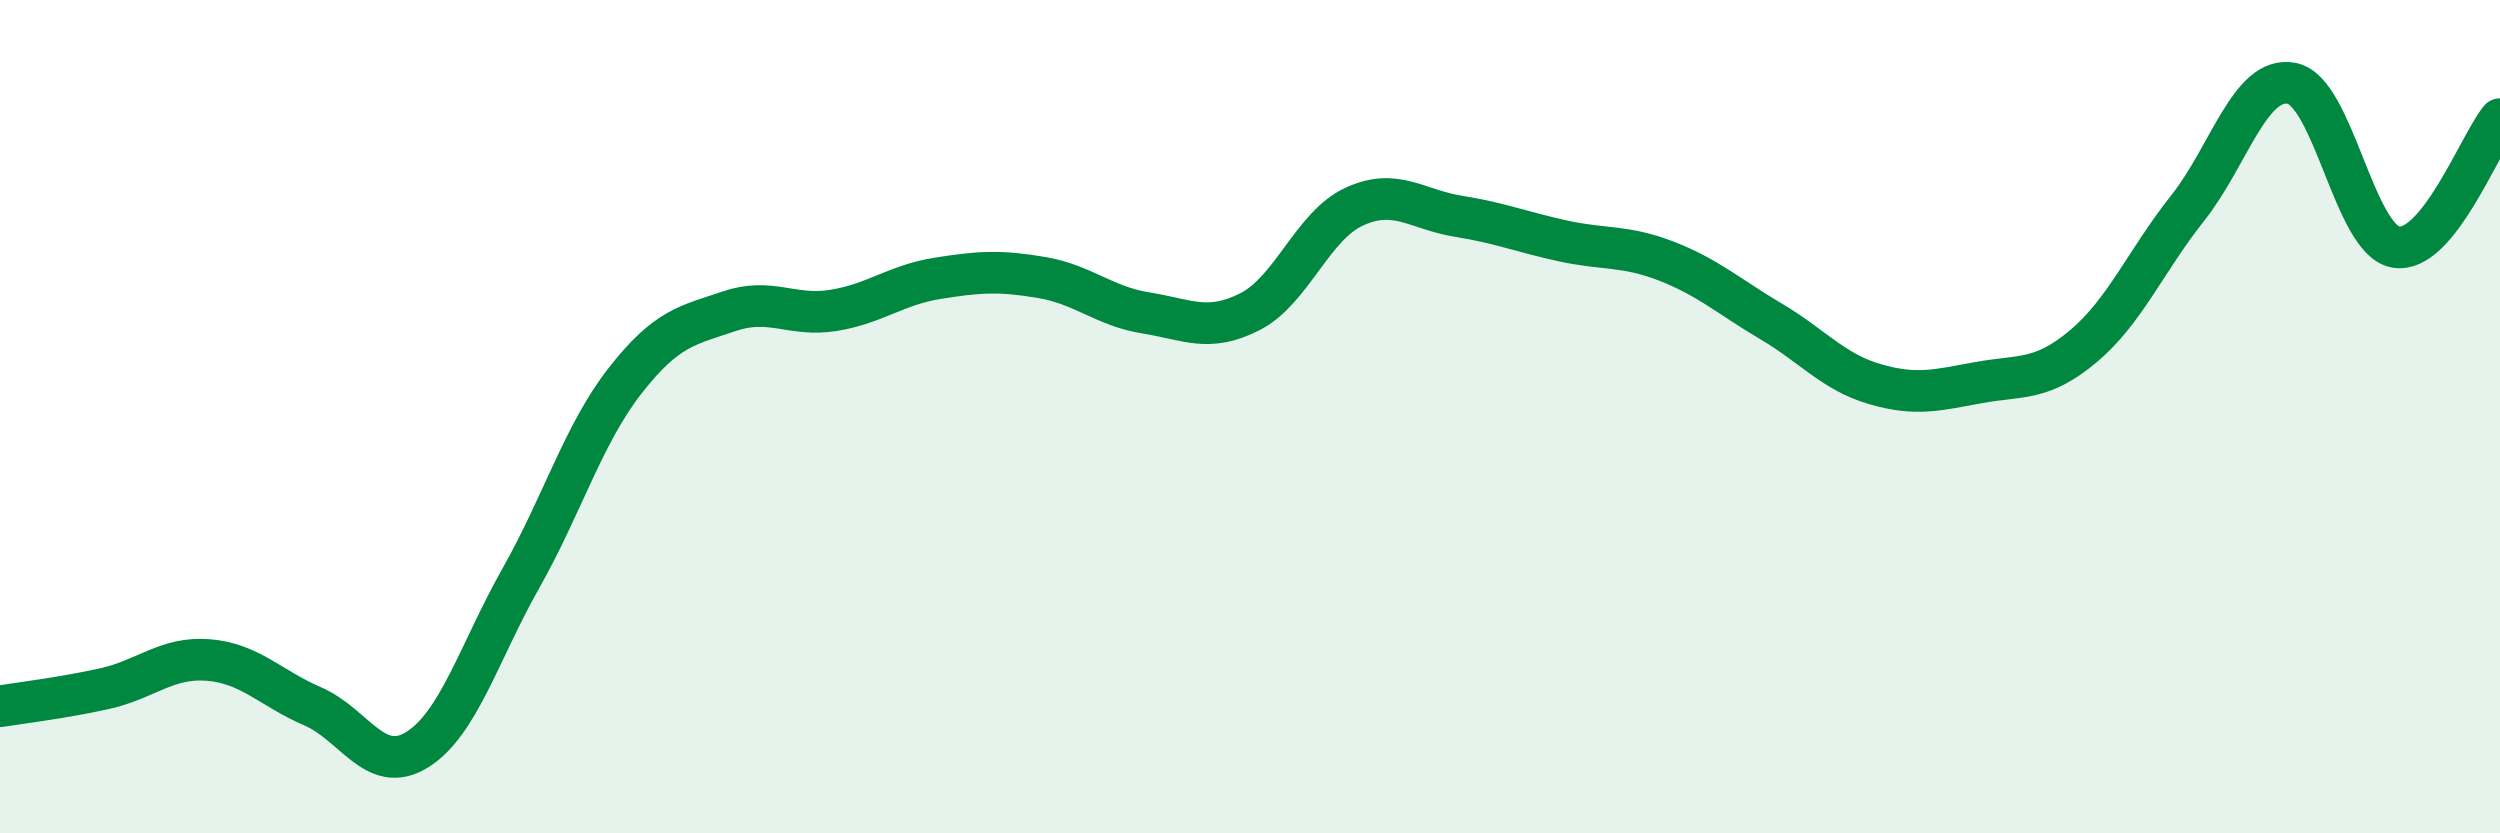
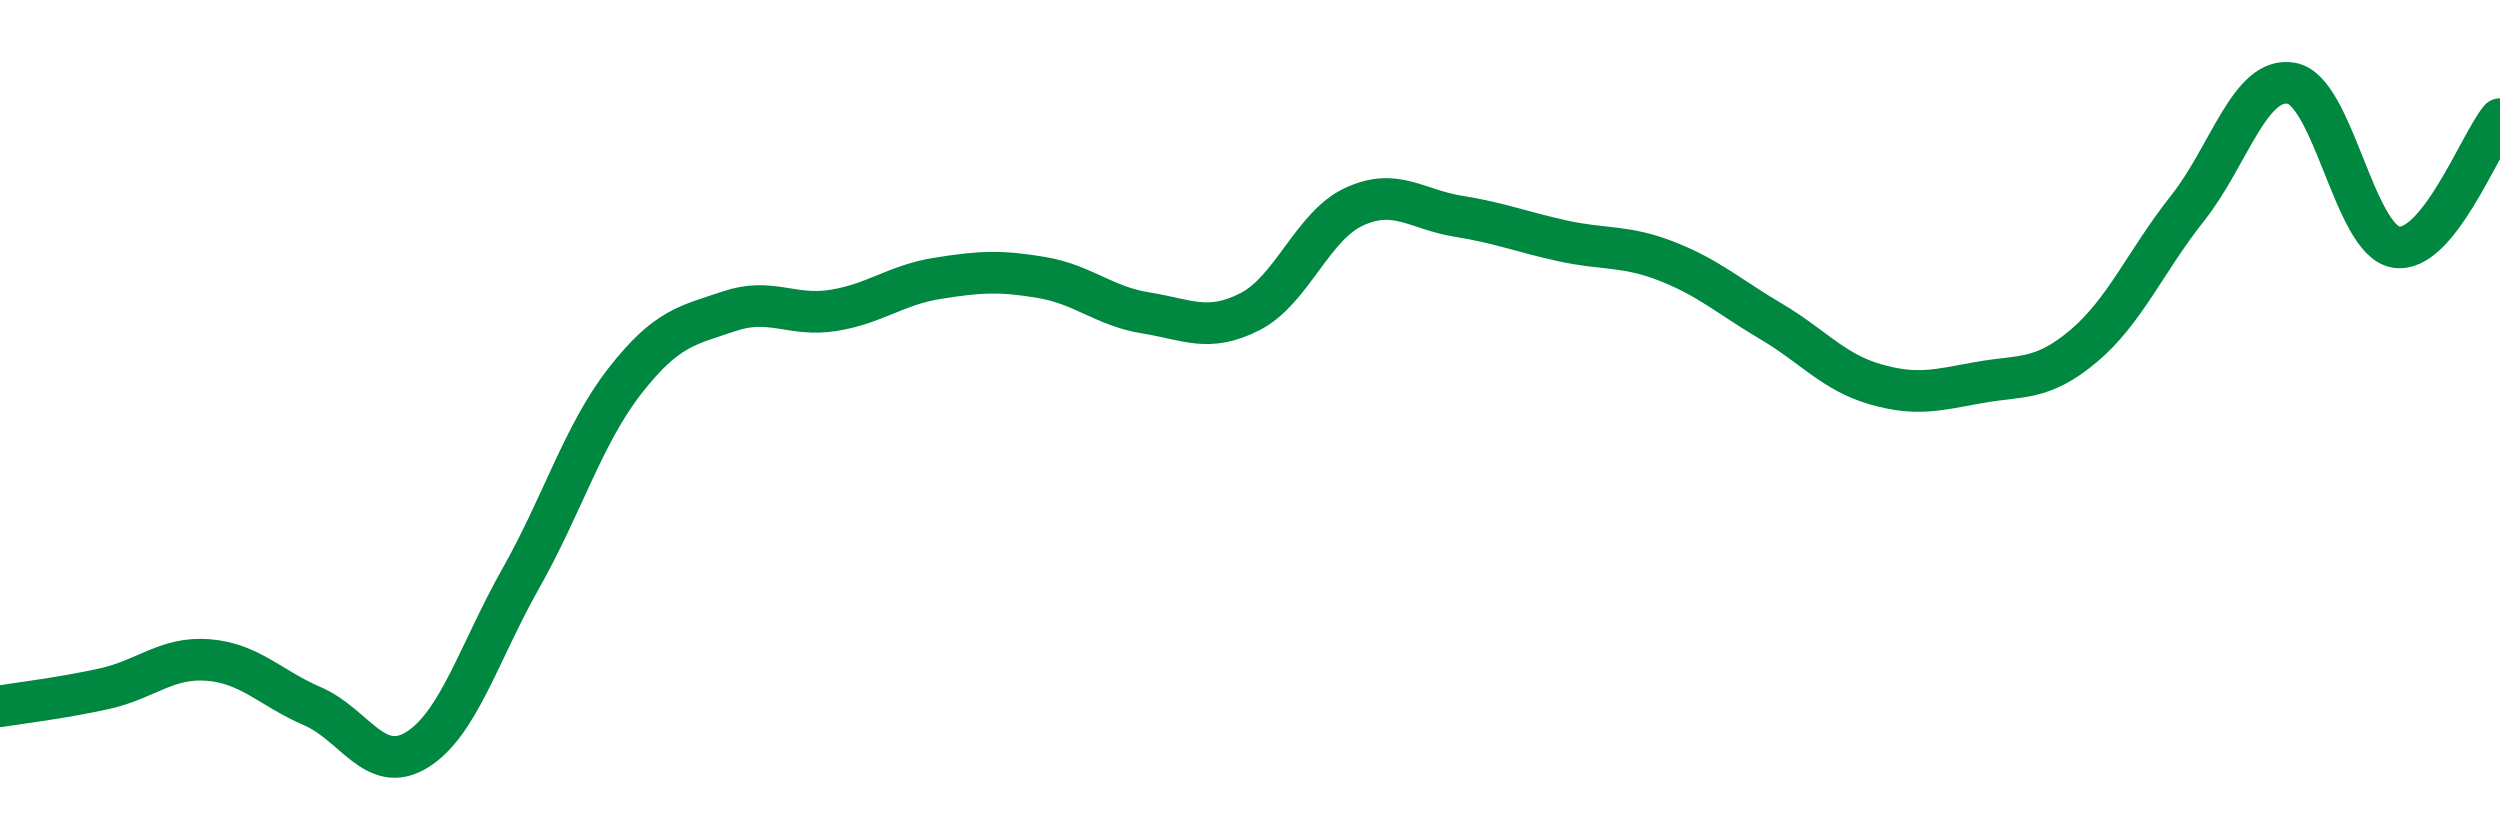
<svg xmlns="http://www.w3.org/2000/svg" width="60" height="20" viewBox="0 0 60 20">
-   <path d="M 0,16.95 C 0.5,16.87 1.5,16.75 2.5,16.53 C 3.5,16.31 4,15.76 5,15.84 C 6,15.92 6.5,16.52 7.5,16.95 C 8.5,17.38 9,18.61 10,18 C 11,17.39 11.5,15.65 12.5,13.88 C 13.5,12.11 14,10.42 15,9.14 C 16,7.86 16.5,7.81 17.5,7.47 C 18.5,7.13 19,7.61 20,7.45 C 21,7.29 21.5,6.84 22.5,6.68 C 23.5,6.52 24,6.49 25,6.66 C 26,6.83 26.5,7.35 27.5,7.51 C 28.5,7.67 29,7.99 30,7.48 C 31,6.97 31.5,5.42 32.5,4.96 C 33.5,4.5 34,5.03 35,5.19 C 36,5.35 36.5,5.56 37.5,5.78 C 38.5,6 39,5.88 40,6.27 C 41,6.66 41.5,7.12 42.5,7.71 C 43.5,8.3 44,8.93 45,9.22 C 46,9.51 46.5,9.36 47.5,9.18 C 48.5,9 49,9.15 50,8.31 C 51,7.47 51.5,6.26 52.5,5 C 53.5,3.74 54,1.81 55,2 C 56,2.19 56.5,5.76 57.5,5.93 C 58.5,6.1 59.5,3.47 60,2.86L60 20L0 20Z" fill="#008740" opacity="0.1" stroke-linecap="round" stroke-linejoin="round" />
  <path d="M 0,16.95 C 0.5,16.87 1.5,16.75 2.5,16.53 C 3.5,16.31 4,15.76 5,15.84 C 6,15.92 6.5,16.52 7.5,16.95 C 8.5,17.38 9,18.61 10,18 C 11,17.39 11.5,15.65 12.5,13.88 C 13.5,12.11 14,10.42 15,9.14 C 16,7.86 16.5,7.81 17.5,7.47 C 18.5,7.13 19,7.61 20,7.45 C 21,7.29 21.5,6.84 22.5,6.68 C 23.5,6.52 24,6.49 25,6.66 C 26,6.83 26.5,7.35 27.5,7.51 C 28.5,7.67 29,7.99 30,7.48 C 31,6.97 31.5,5.42 32.5,4.96 C 33.5,4.5 34,5.03 35,5.19 C 36,5.35 36.5,5.56 37.5,5.78 C 38.5,6 39,5.88 40,6.27 C 41,6.66 41.5,7.12 42.5,7.71 C 43.5,8.3 44,8.93 45,9.22 C 46,9.51 46.5,9.36 47.5,9.18 C 48.5,9 49,9.15 50,8.31 C 51,7.47 51.5,6.26 52.5,5 C 53.5,3.74 54,1.81 55,2 C 56,2.19 56.5,5.76 57.5,5.93 C 58.5,6.1 59.5,3.47 60,2.86" stroke="#008740" stroke-width="1" fill="none" stroke-linecap="round" stroke-linejoin="round" />
</svg>